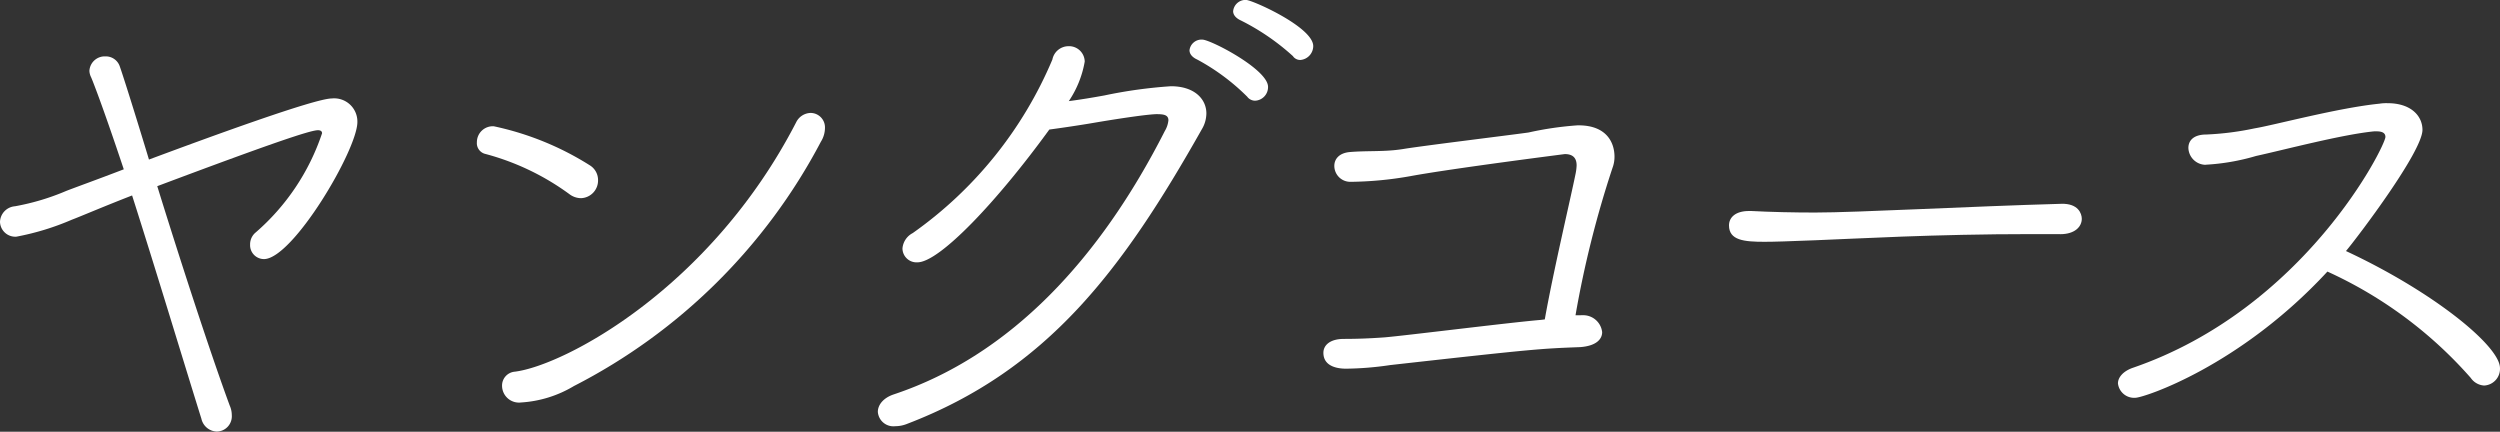
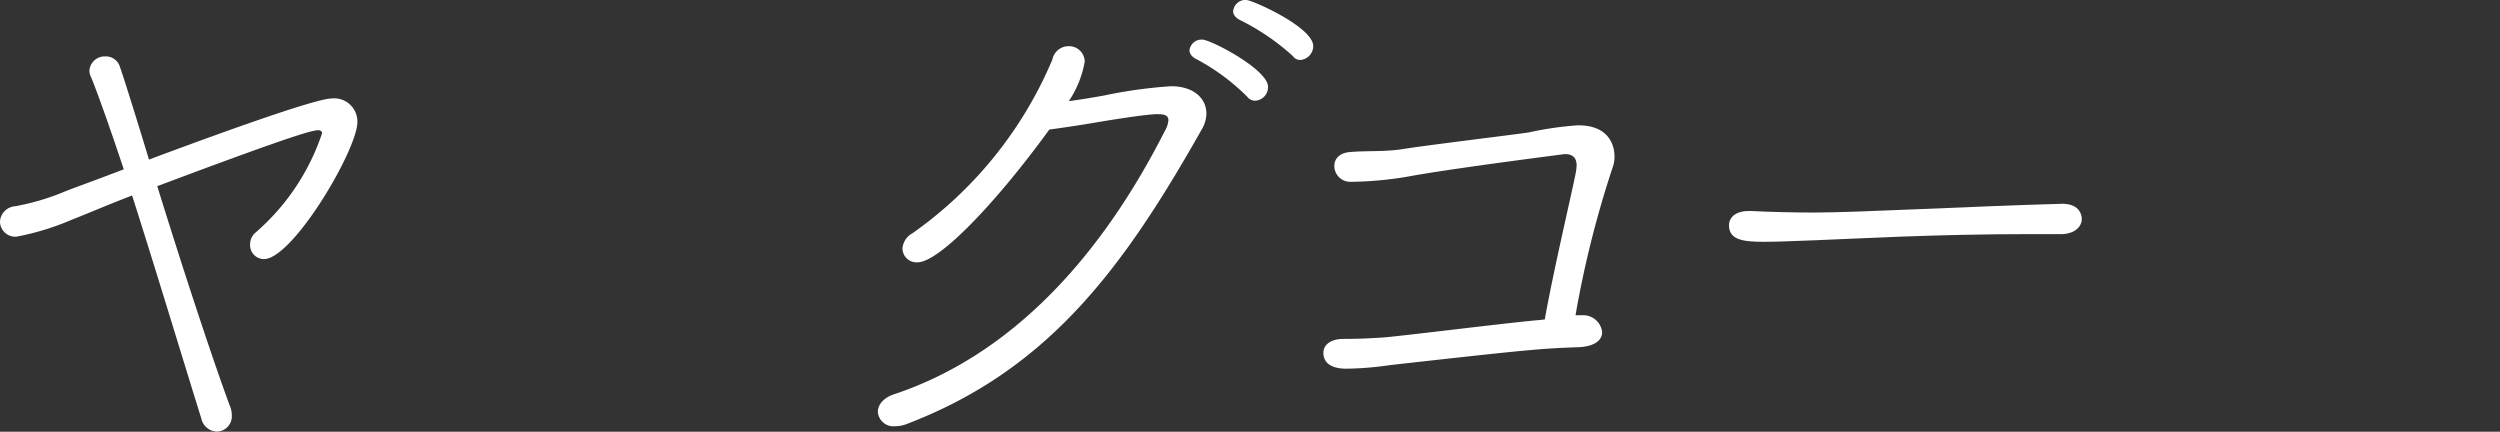
<svg xmlns="http://www.w3.org/2000/svg" width="116.883" height="20.186" viewBox="0 0 116.883 20.186">
  <rect x="0" y="0" width="116.883" height="20.186" fill="#333333" stroke="none" />
  <defs>
    <style> .cls-1 { fill: #fff; } </style>
  </defs>
  <g id="グループ_1710" data-name="グループ 1710" transform="translate(-828.707 -86.687)">
    <path id="パス_2591" data-name="パス 2591" class="cls-1" d="M832.066,96.959a12.218,12.218,0,0,1-2.591.793.715.715,0,0,1-.768-.7.759.759,0,0,1,.7-.721,11.09,11.09,0,0,0,2.4-.719c.431-.168,1.439-.529,2.687-1.009-1.008-3.024-1.487-4.224-1.535-4.32a.706.706,0,0,1-.072-.288.718.718,0,0,1,.744-.672.689.689,0,0,1,.672.456c.288.816,1.3,4.129,1.368,4.368,2.832-1.056,7.753-2.856,8.545-2.856a1.085,1.085,0,0,1,1.2,1.1c0,1.3-3.024,6.409-4.369,6.409a.65.65,0,0,1-.647-.672.72.72,0,0,1,.264-.576,10.553,10.553,0,0,0,3.1-4.633c0-.1-.072-.144-.193-.144-.36,0-2.208.624-7.512,2.616,1.056,3.409,2.448,7.7,3.385,10.249a1.111,1.111,0,0,1,.1.456.716.716,0,0,1-.7.769.768.768,0,0,1-.721-.6c-.84-2.688-2.136-6.984-3.24-10.44C833.507,96.36,832.451,96.816,832.066,96.959Z" />
-     <path id="パス_2592" data-name="パス 2592" class="cls-1" d="M855.323,95.76a11.757,11.757,0,0,0-3.912-1.873.518.518,0,0,1-.408-.552.745.745,0,0,1,.792-.744,13.74,13.74,0,0,1,4.488,1.825.809.809,0,0,1,.385.695.826.826,0,0,1-.793.841A.908.908,0,0,1,855.323,95.76Zm.216,8.976a5.442,5.442,0,0,1-2.473.768.791.791,0,0,1-.886-.768.651.651,0,0,1,.6-.672c2.3-.288,9.145-3.888,13.153-11.665a.775.775,0,0,1,.672-.432.676.676,0,0,1,.672.7,1.232,1.232,0,0,1-.192.648A26.884,26.884,0,0,1,855.539,104.736Z" />
    <path id="パス_2593" data-name="パス 2593" class="cls-1" d="M871.6,98.952a.658.658,0,0,1-.7-.648.892.892,0,0,1,.48-.72,18.9,18.9,0,0,0,6.529-8.113.771.771,0,0,1,.744-.624.732.732,0,0,1,.768.72,4.754,4.754,0,0,1-.744,1.848c.553-.072,1.129-.168,1.656-.264a22.139,22.139,0,0,1,3.12-.432c1.1,0,1.656.6,1.656,1.272a1.469,1.469,0,0,1-.215.744c-3.7,6.553-7.2,11.257-13.8,13.778a1.48,1.48,0,0,1-.53.1.729.729,0,0,1-.815-.671c0-.312.24-.648.744-.816,5.473-1.825,9.65-6.361,12.673-12.314a1.2,1.2,0,0,0,.168-.5c0-.264-.24-.288-.576-.288-.576.024-2.088.264-2.928.408-.7.12-1.536.241-2.064.312C875.315,96.12,872.627,98.952,871.6,98.952Zm15.433-7.729a10.017,10.017,0,0,0-2.353-1.752c-.264-.12-.36-.288-.36-.432a.565.565,0,0,1,.6-.5c.385,0,3.072,1.392,3.072,2.208a.636.636,0,0,1-.6.648A.464.464,0,0,1,887.029,91.223Zm2.136-1.9a10.806,10.806,0,0,0-2.448-1.68c-.264-.12-.361-.288-.361-.432a.585.585,0,0,1,.6-.528c.287,0,3.145,1.272,3.145,2.16a.656.656,0,0,1-.6.648A.419.419,0,0,1,889.165,89.327Z" />
    <path id="パス_2594" data-name="パス 2594" class="cls-1" d="M902.725,101.424a.891.891,0,0,1,.888.792c0,.336-.289.648-1.033.7-1.848.072-2.016.072-8.881.84a14.917,14.917,0,0,1-2.039.168c-.192,0-1.08,0-1.08-.744,0-.336.287-.648.959-.648.625,0,1.248-.024,1.9-.072.888-.072,5.9-.7,7.3-.816l.192-.024c.385-2.184,1.224-5.737,1.441-6.817a2.374,2.374,0,0,0,.047-.383c0-.385-.216-.529-.552-.529,0,0-5.28.673-7.224,1.032a16.8,16.8,0,0,1-2.808.265.747.747,0,0,1-.744-.745c0-.312.215-.6.72-.647.864-.073,1.632,0,2.52-.145.863-.144,4.969-.647,5.832-.768a15.548,15.548,0,0,1,2.3-.336h.047c1.32,0,1.68.816,1.68,1.464a1.486,1.486,0,0,1-.095.529,47.983,47.983,0,0,0-1.728,6.888Z" />
    <path id="パス_2595" data-name="パス 2595" class="cls-1" d="M925,97.632h-1.272c-4.657,0-8.209.216-10.153.288-1.248.048-1.9.072-2.377.072-.959,0-1.655-.072-1.655-.768,0-.36.288-.672.937-.672h.1c.912.048,1.992.072,2.977.072,1.992,0,7.224-.289,11.52-.408.792-.025.96.456.96.7,0,.36-.312.72-1.008.72Z" />
-     <path id="パス_2596" data-name="パス 2596" class="cls-1" d="M931.812,94.392a.815.815,0,0,1-.791-.792c0-.337.239-.624.839-.624a13.591,13.591,0,0,0,2.257-.288c.888-.145,3.912-.961,5.832-1.153a2.065,2.065,0,0,1,.384-.024c1.1,0,1.632.6,1.632,1.248,0,1.009-2.976,4.945-3.576,5.665,4.08,1.9,7.2,4.44,7.2,5.472a.78.78,0,0,1-.744.816.821.821,0,0,1-.624-.359,19.857,19.857,0,0,0-6.7-4.969c-4.105,4.44-8.593,5.9-8.976,5.9a.76.76,0,0,1-.817-.673c0-.263.216-.552.672-.72,8.065-2.76,11.833-10.393,11.833-10.8,0-.168-.12-.263-.408-.263h-.12c-1.488.144-4.2.863-5.521,1.151a10.253,10.253,0,0,1-2.352.409Z" />
  </g>
</svg>